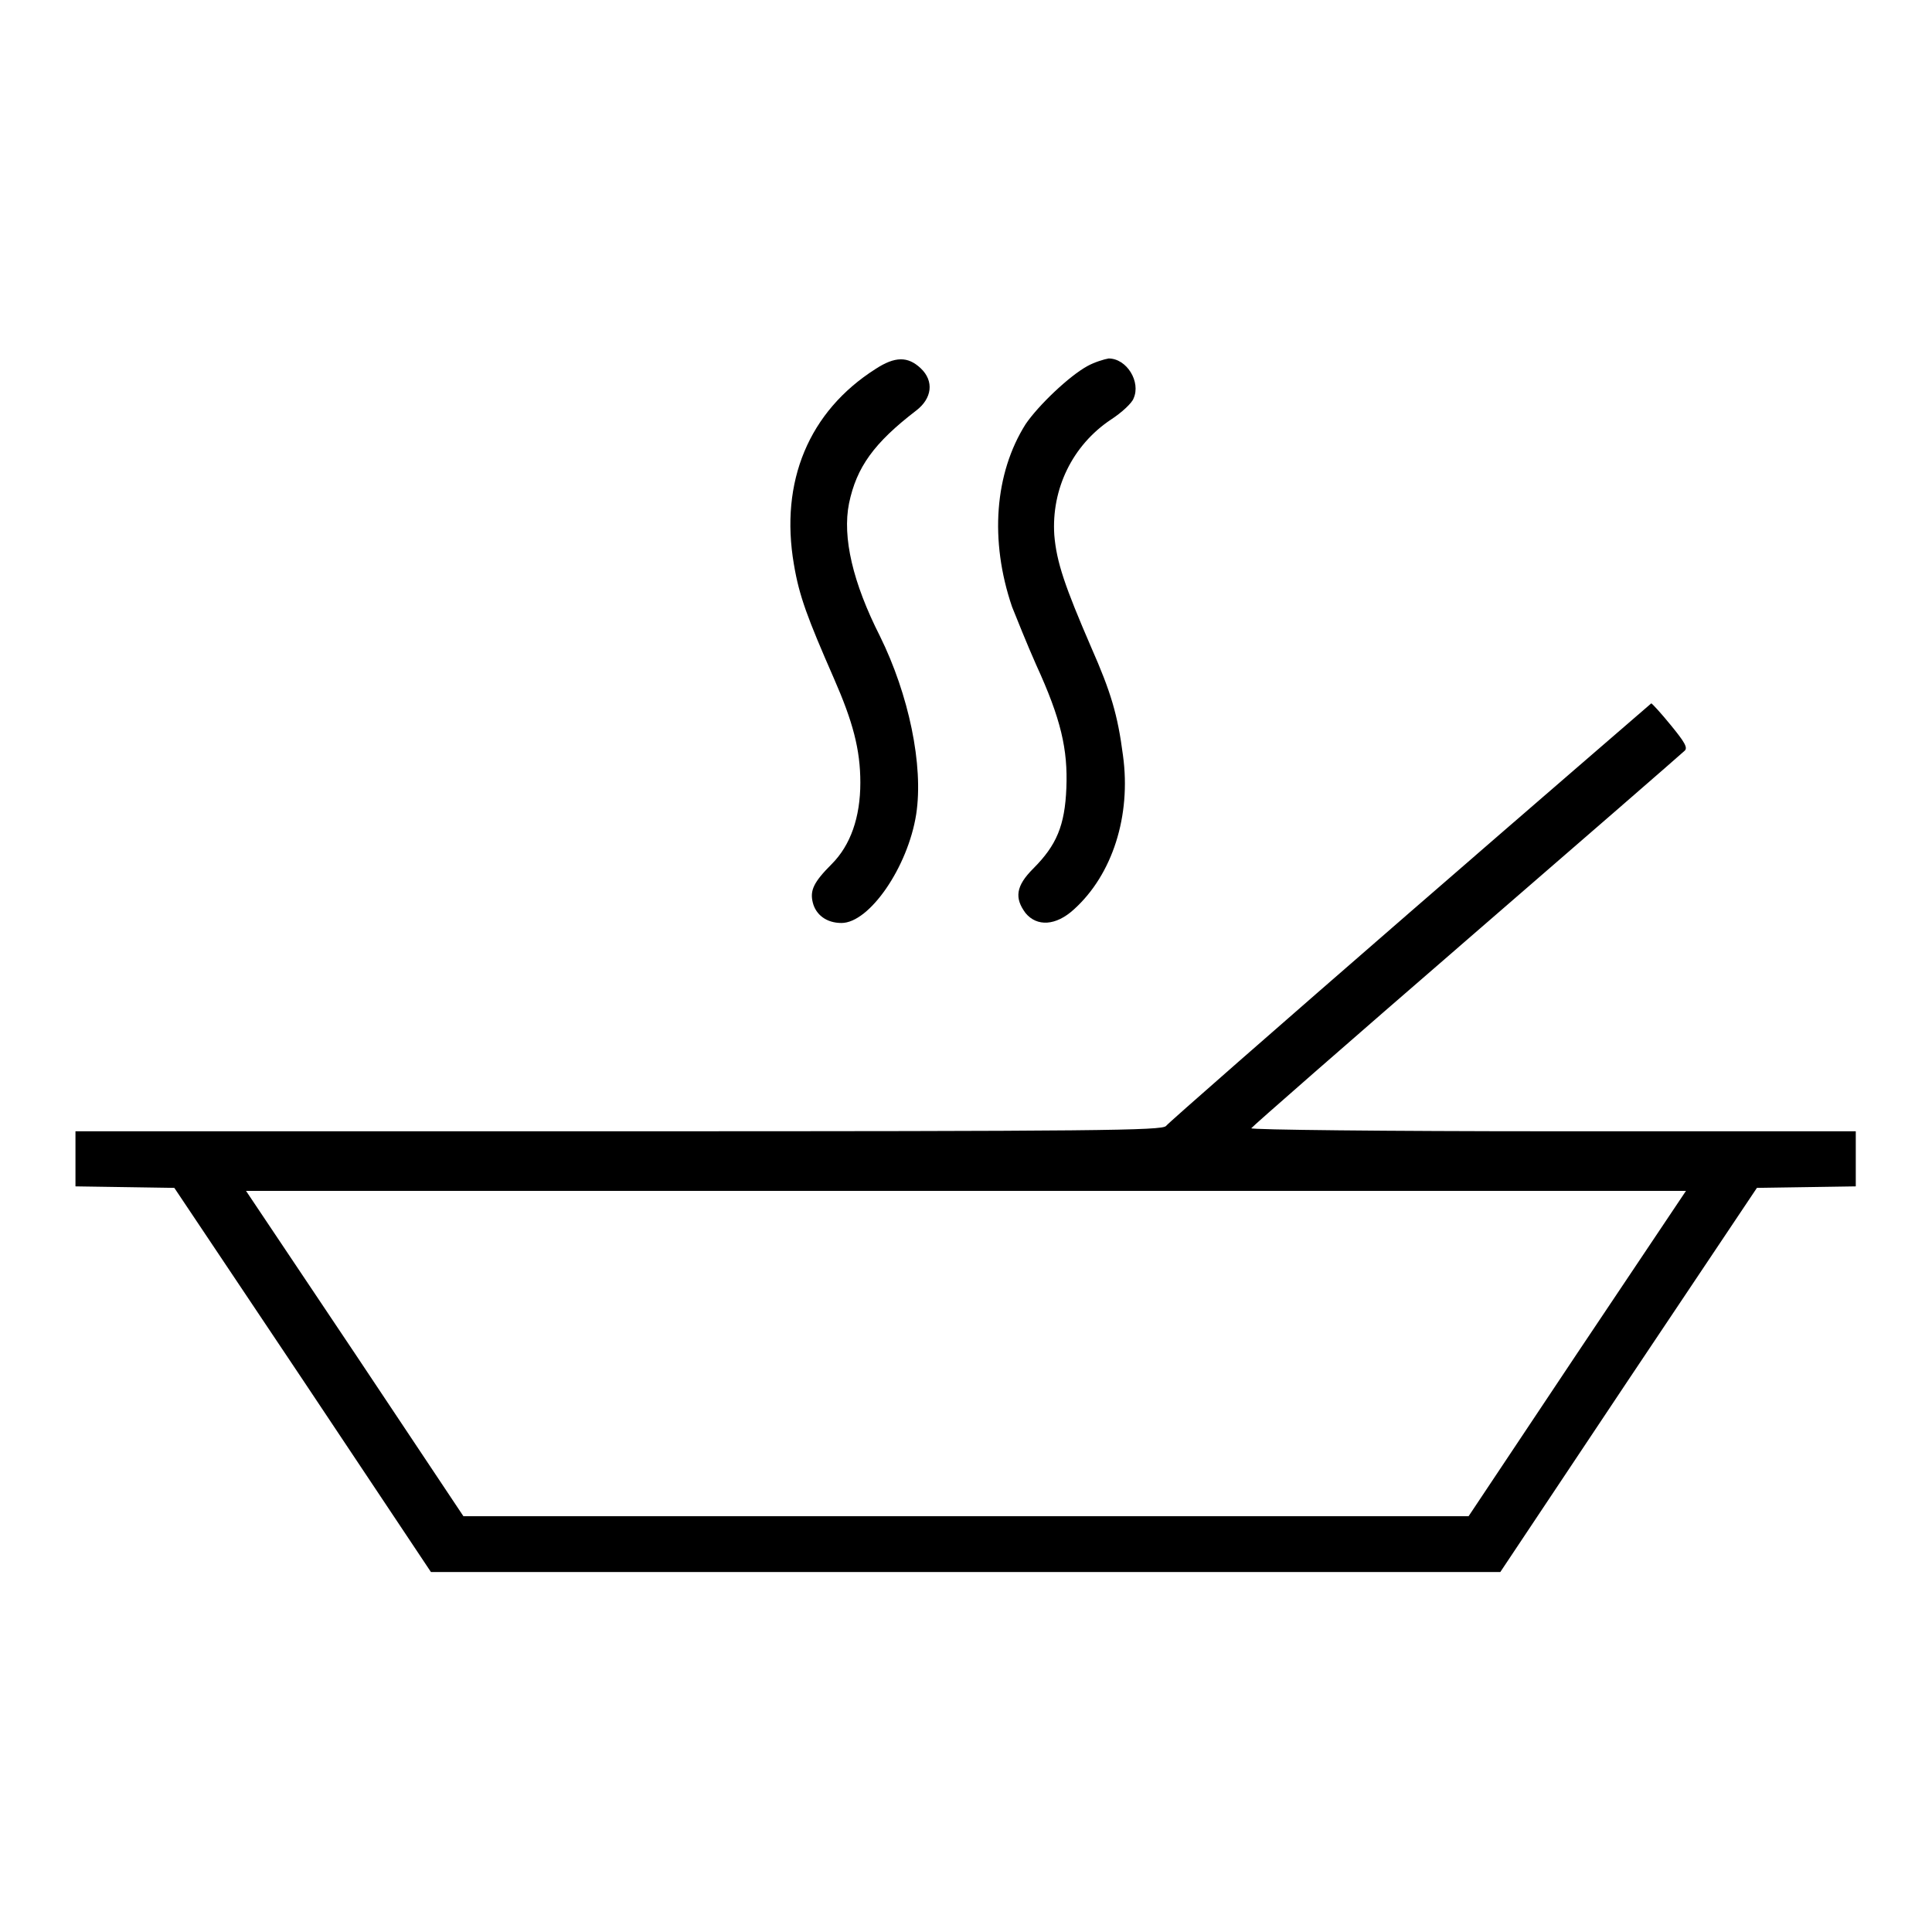
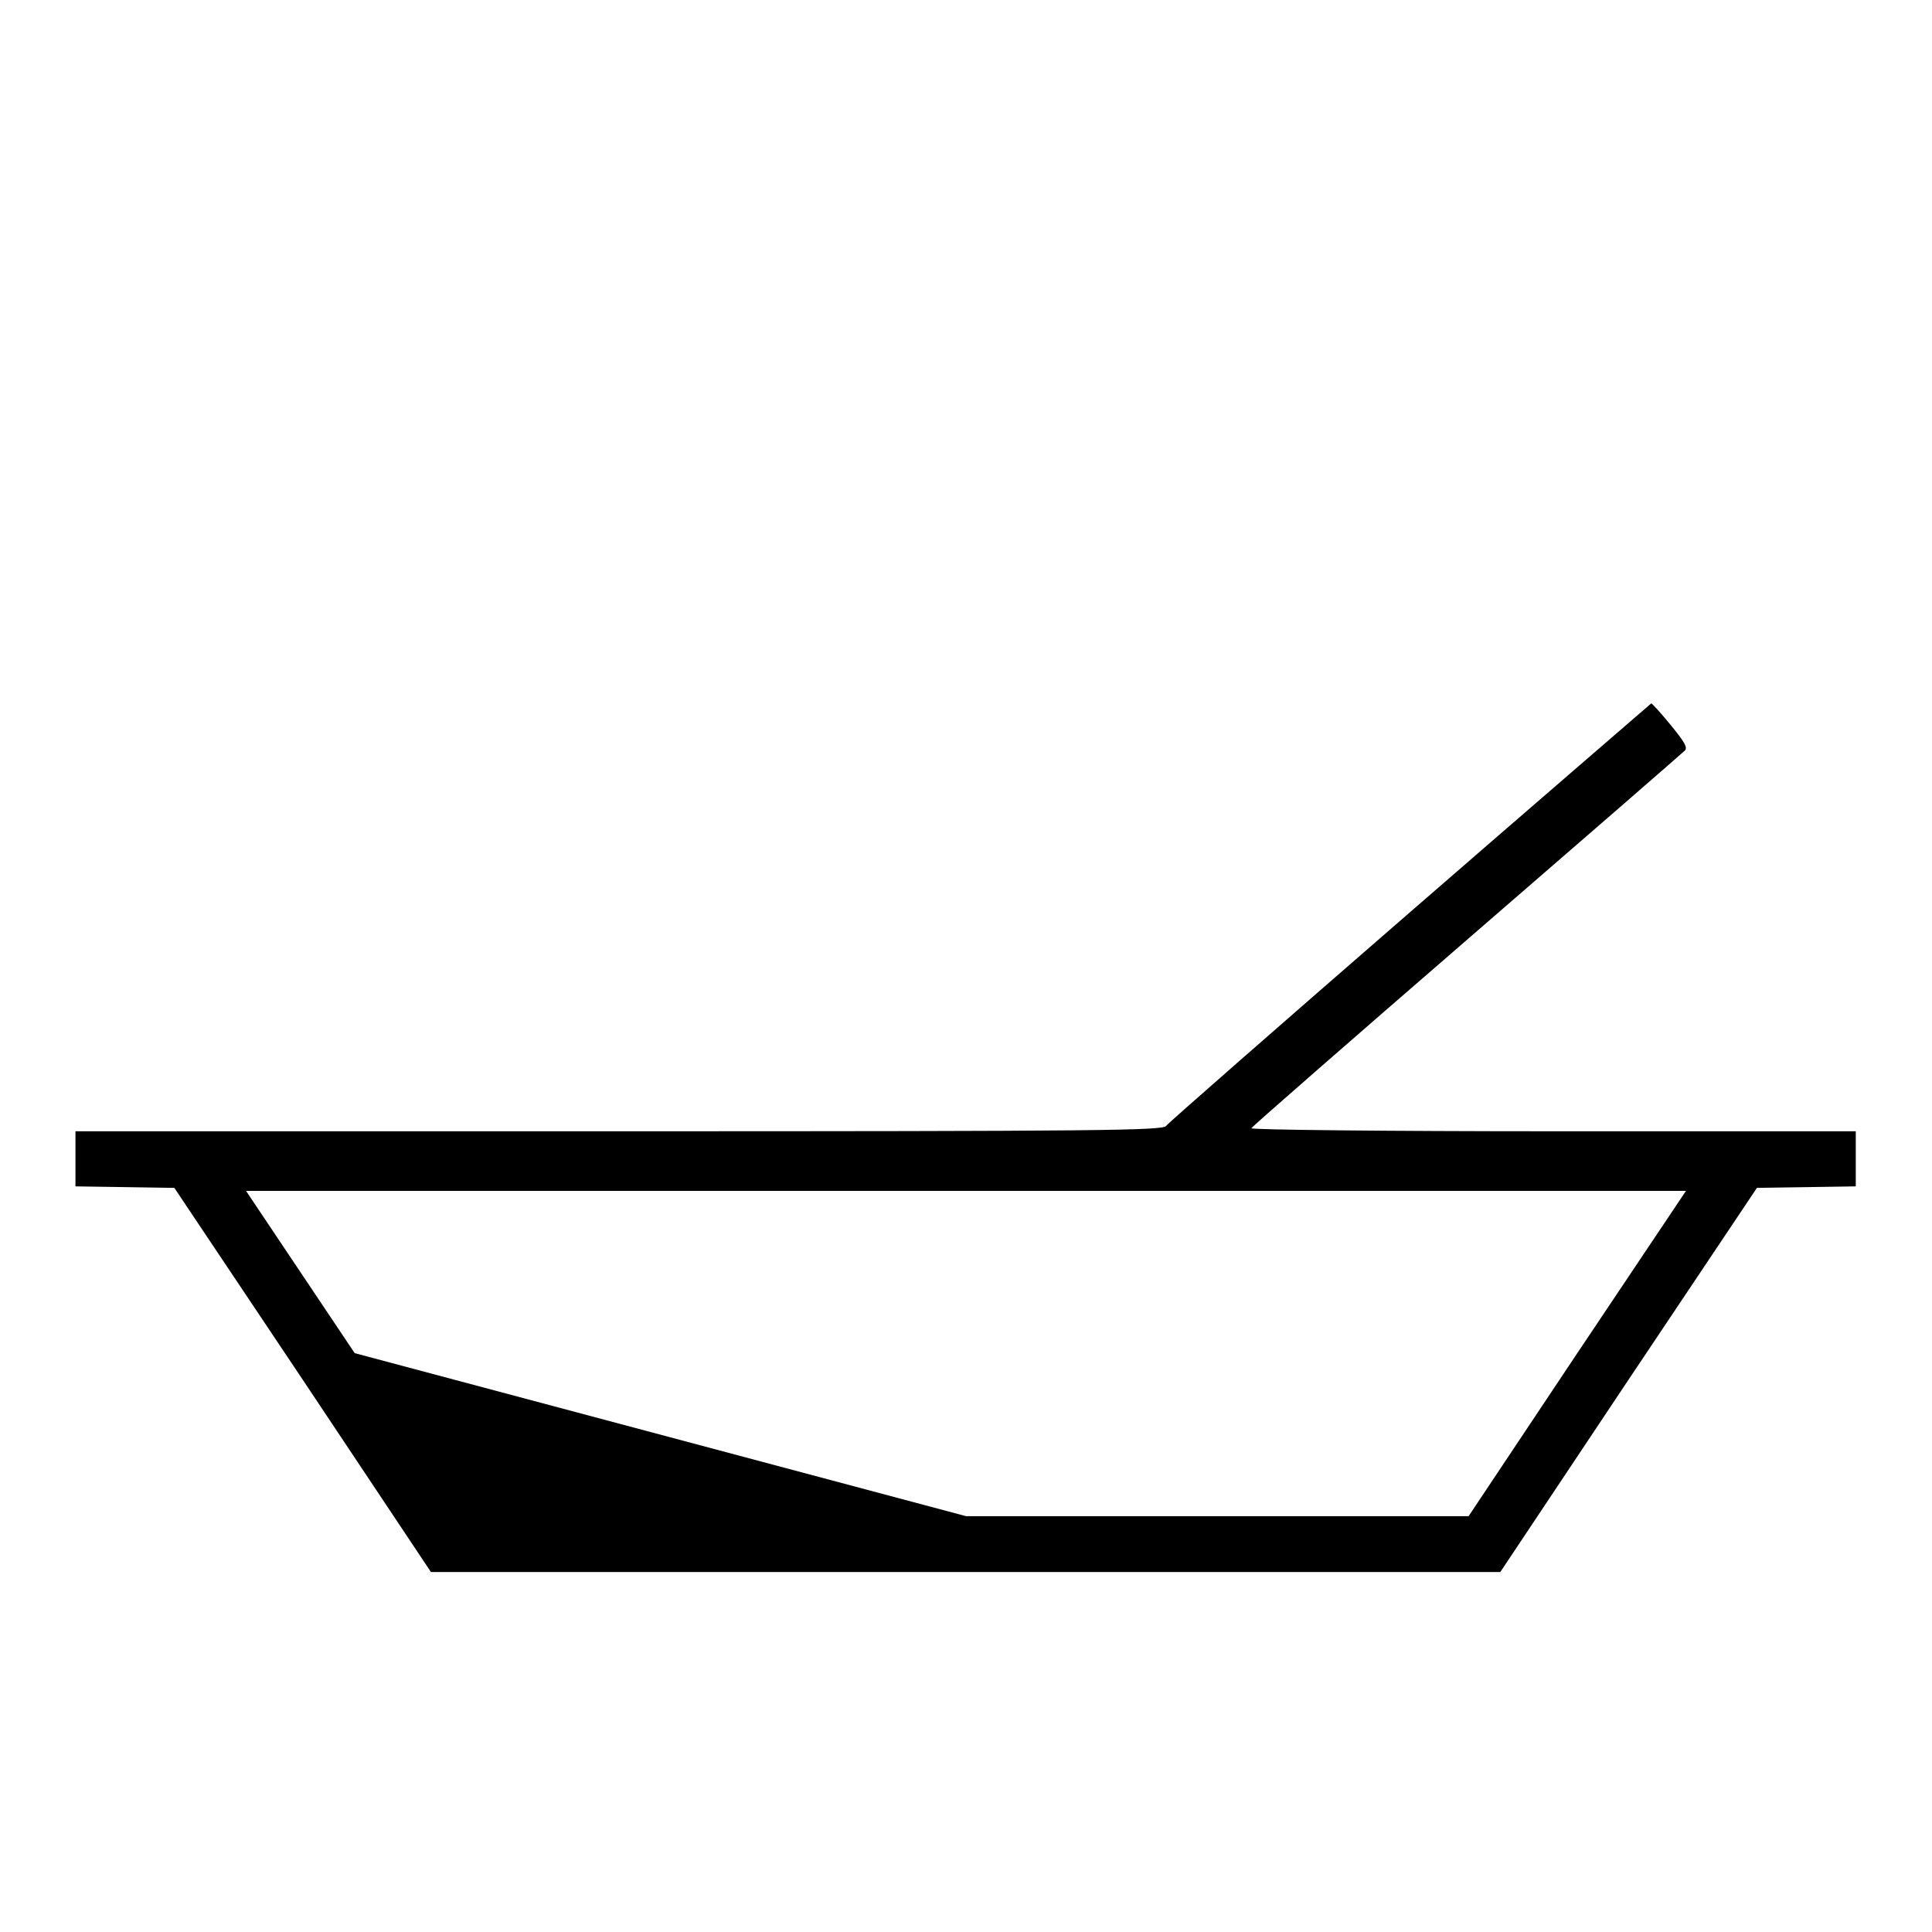
<svg xmlns="http://www.w3.org/2000/svg" version="1.1" x="0px" y="0px" viewBox="0 0 256 256" enable-background="new 0 0 256 256" xml:space="preserve">
  <g>
    <g>
      <g>
-         <path fill="#000000" d="M116,48.9c-8.8,5.6-12.7,14.9-10.8,25.9c0.7,4.2,1.8,7.1,5.3,15.1c2.5,5.7,3.5,9.4,3.5,13.8c0,4.6-1.3,8.3-3.8,10.8c-2.4,2.4-2.9,3.5-2.5,5.1s1.8,2.7,3.8,2.7c3.7,0,8.8-7.4,9.9-14.4c1-6.5-1-15.9-4.8-23.6c-3.6-7.1-5-13.1-4.1-17.6c1-4.8,3.3-8,8.9-12.3c2.1-1.6,2.4-3.9,0.6-5.6C120.3,47.2,118.6,47.2,116,48.9z" />
-         <path fill="#000000" d="M144.1,48.5c-2.4,1.3-6.5,5.2-8.2,7.7c-4.1,6.5-4.8,15.4-1.8,24.2c0.6,1.5,2,5,3.2,7.7c3.3,7.2,4.2,11.2,4,16.3c-0.2,5-1.3,7.6-4.4,10.7c-2.3,2.3-2.5,3.9-1,5.9c1.5,1.8,4,1.7,6.4-0.5c5.1-4.6,7.6-12.4,6.5-20.4c-0.7-5.4-1.6-8.4-4.2-14.3c-3.5-8.1-4.6-11.3-4.9-14.9c-0.4-6.1,2.4-11.9,7.5-15.3c1.4-0.9,2.8-2.2,3-2.8c1-2.2-0.9-5.3-3.3-5.3C146.3,47.6,145,48,144.1,48.5z" />
-         <path fill="#000000" d="M186.8,120.9c-17.5,15.2-32,27.9-32.3,28.3c-0.5,0.6-8.8,0.7-72.5,0.7H10v3.7v3.6l6.6,0.1l6.5,0.1l17,25.4l17,25.5H128h70.8l17-25.5l17-25.4l6.6-0.1l6.5-0.1v-3.6v-3.7h-40.1c-22.2,0-40.1-0.2-40-0.4c0.1-0.2,12.9-11.4,28.5-24.9s28.6-24.8,28.9-25.1c0.5-0.4,0-1.2-1.8-3.4c-1.3-1.6-2.5-2.9-2.6-2.9C218.7,93.3,204.3,105.7,186.8,120.9z M209,179.3l-14.4,21.6H128H61.4L47,179.3l-14.4-21.5H128h95.4L209,179.3z" />
+         <path fill="#000000" d="M186.8,120.9c-17.5,15.2-32,27.9-32.3,28.3c-0.5,0.6-8.8,0.7-72.5,0.7H10v3.7v3.6l6.6,0.1l6.5,0.1l17,25.4l17,25.5H128h70.8l17-25.5l17-25.4l6.6-0.1l6.5-0.1v-3.6v-3.7h-40.1c-22.2,0-40.1-0.2-40-0.4c0.1-0.2,12.9-11.4,28.5-24.9s28.6-24.8,28.9-25.1c0.5-0.4,0-1.2-1.8-3.4c-1.3-1.6-2.5-2.9-2.6-2.9C218.7,93.3,204.3,105.7,186.8,120.9z M209,179.3l-14.4,21.6H128L47,179.3l-14.4-21.5H128h95.4L209,179.3z" />
      </g>
    </g>
  </g>
</svg>